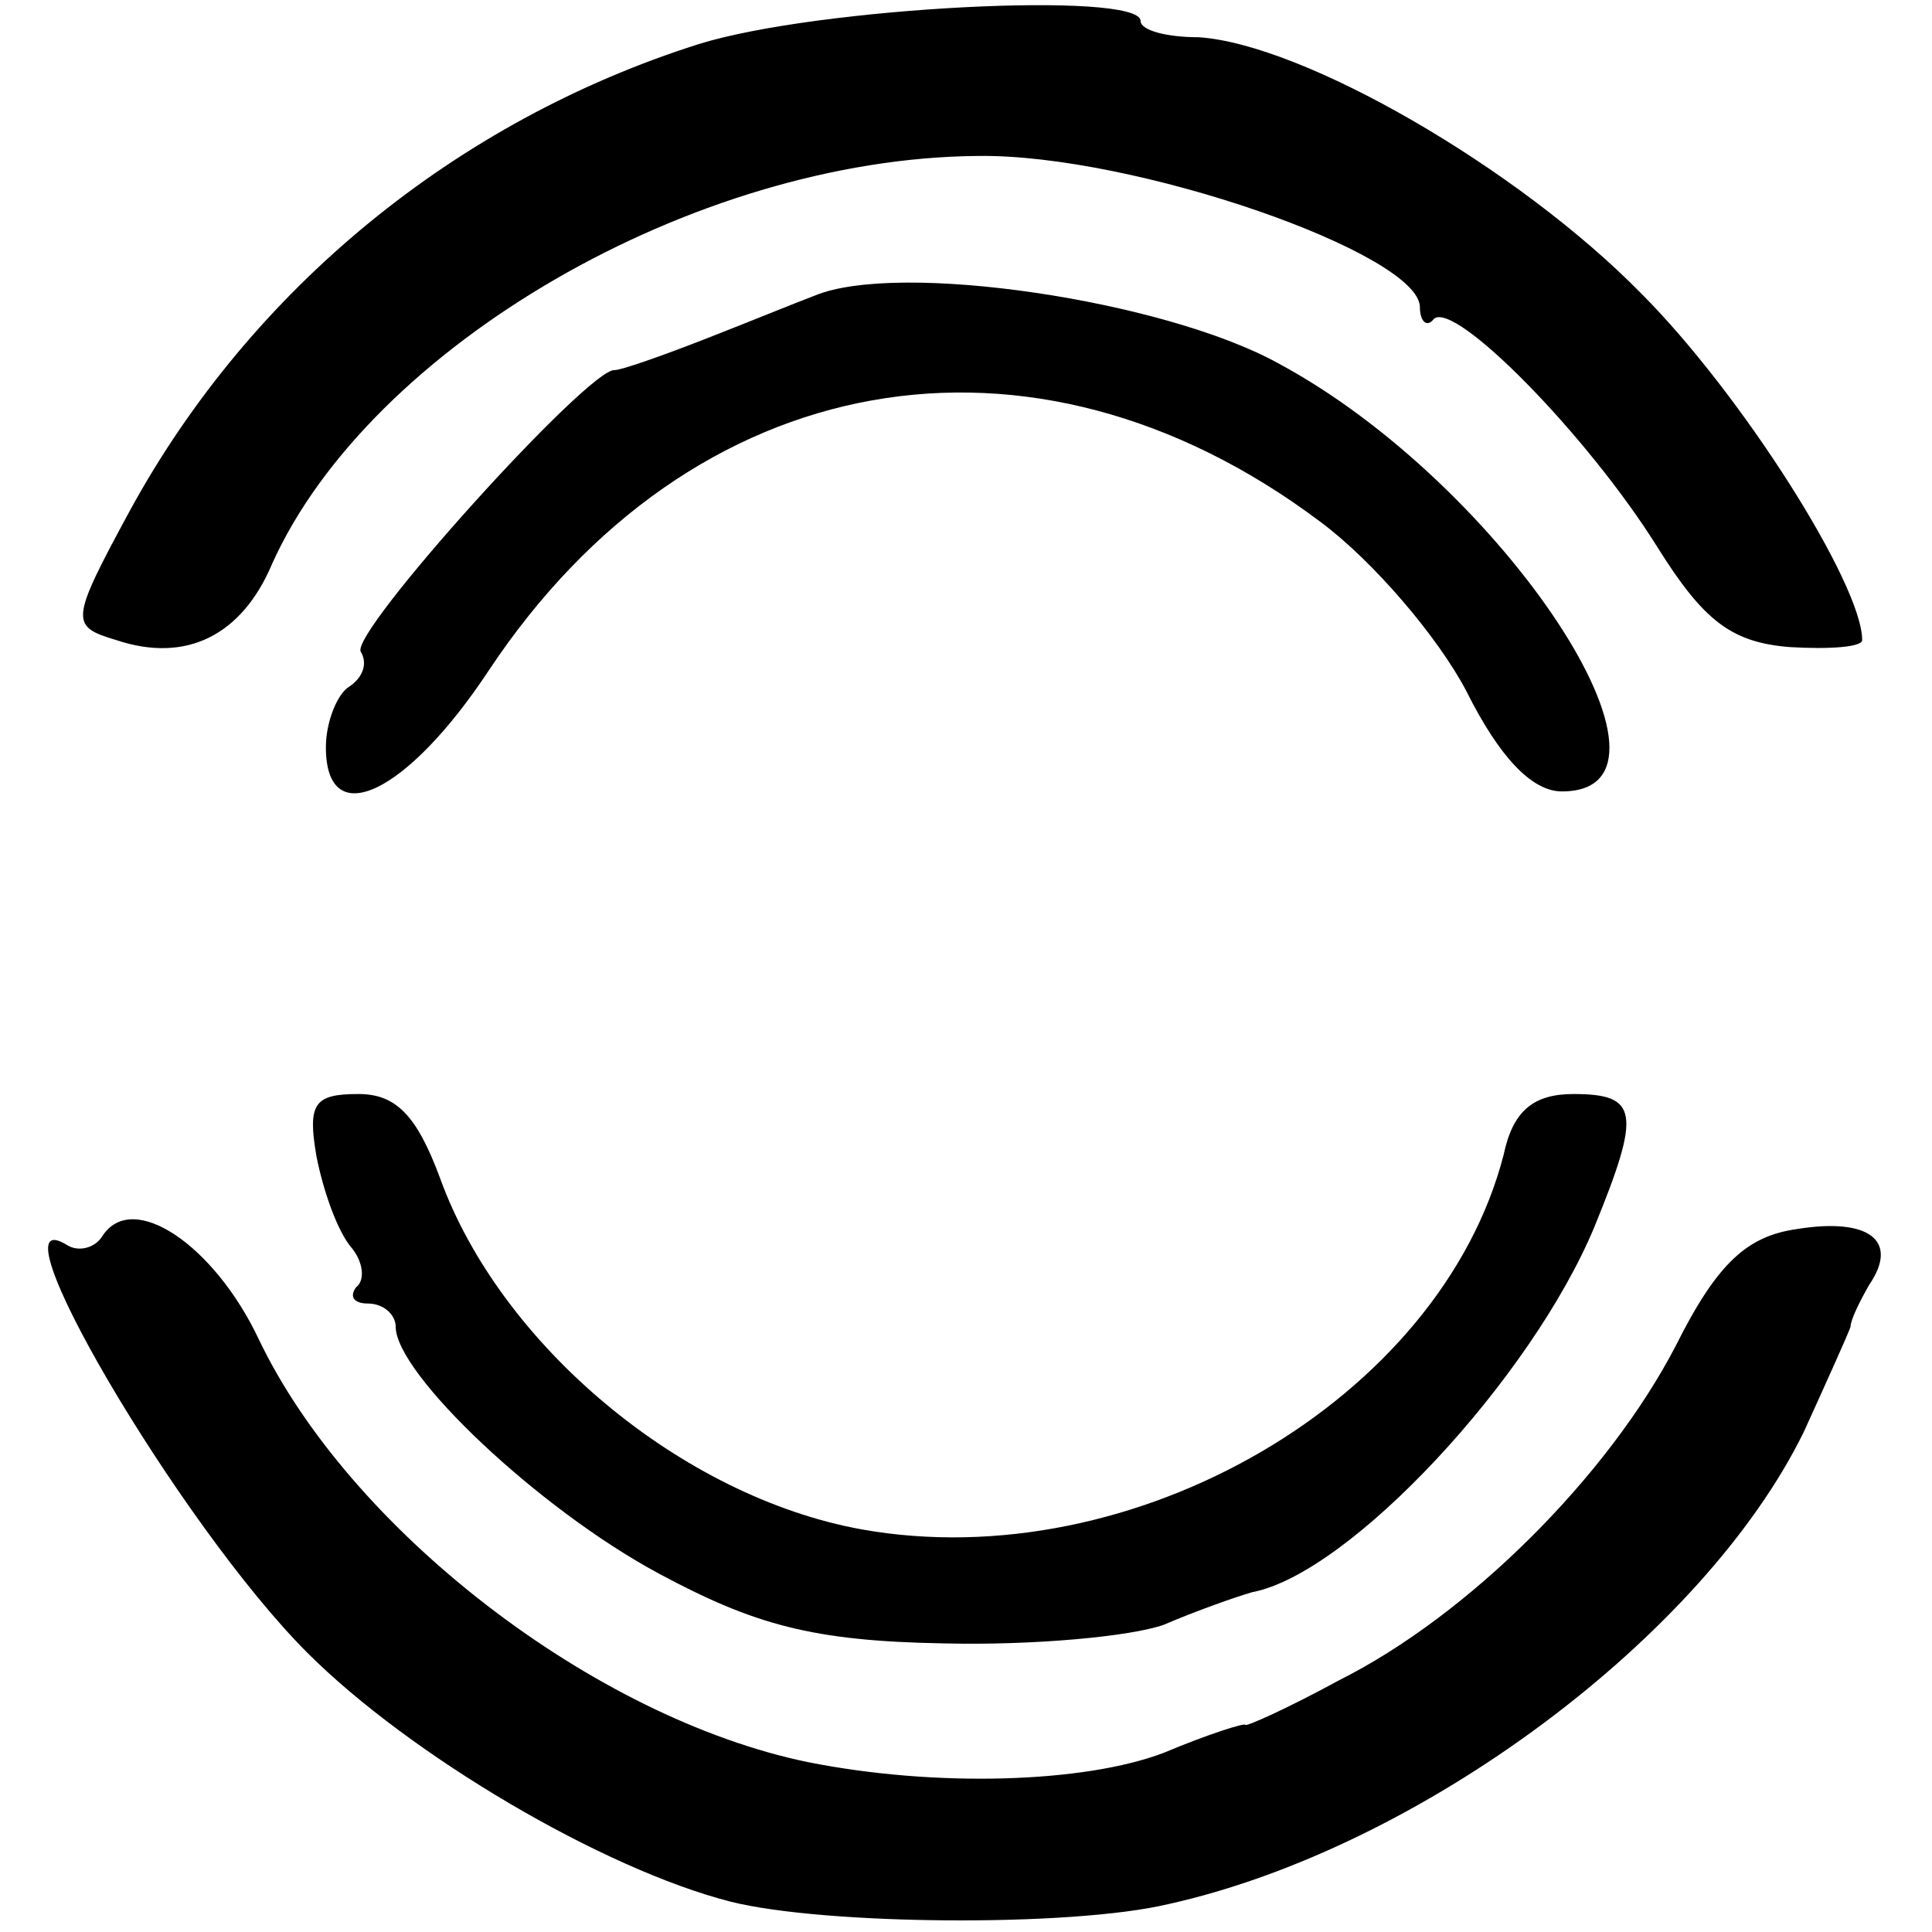
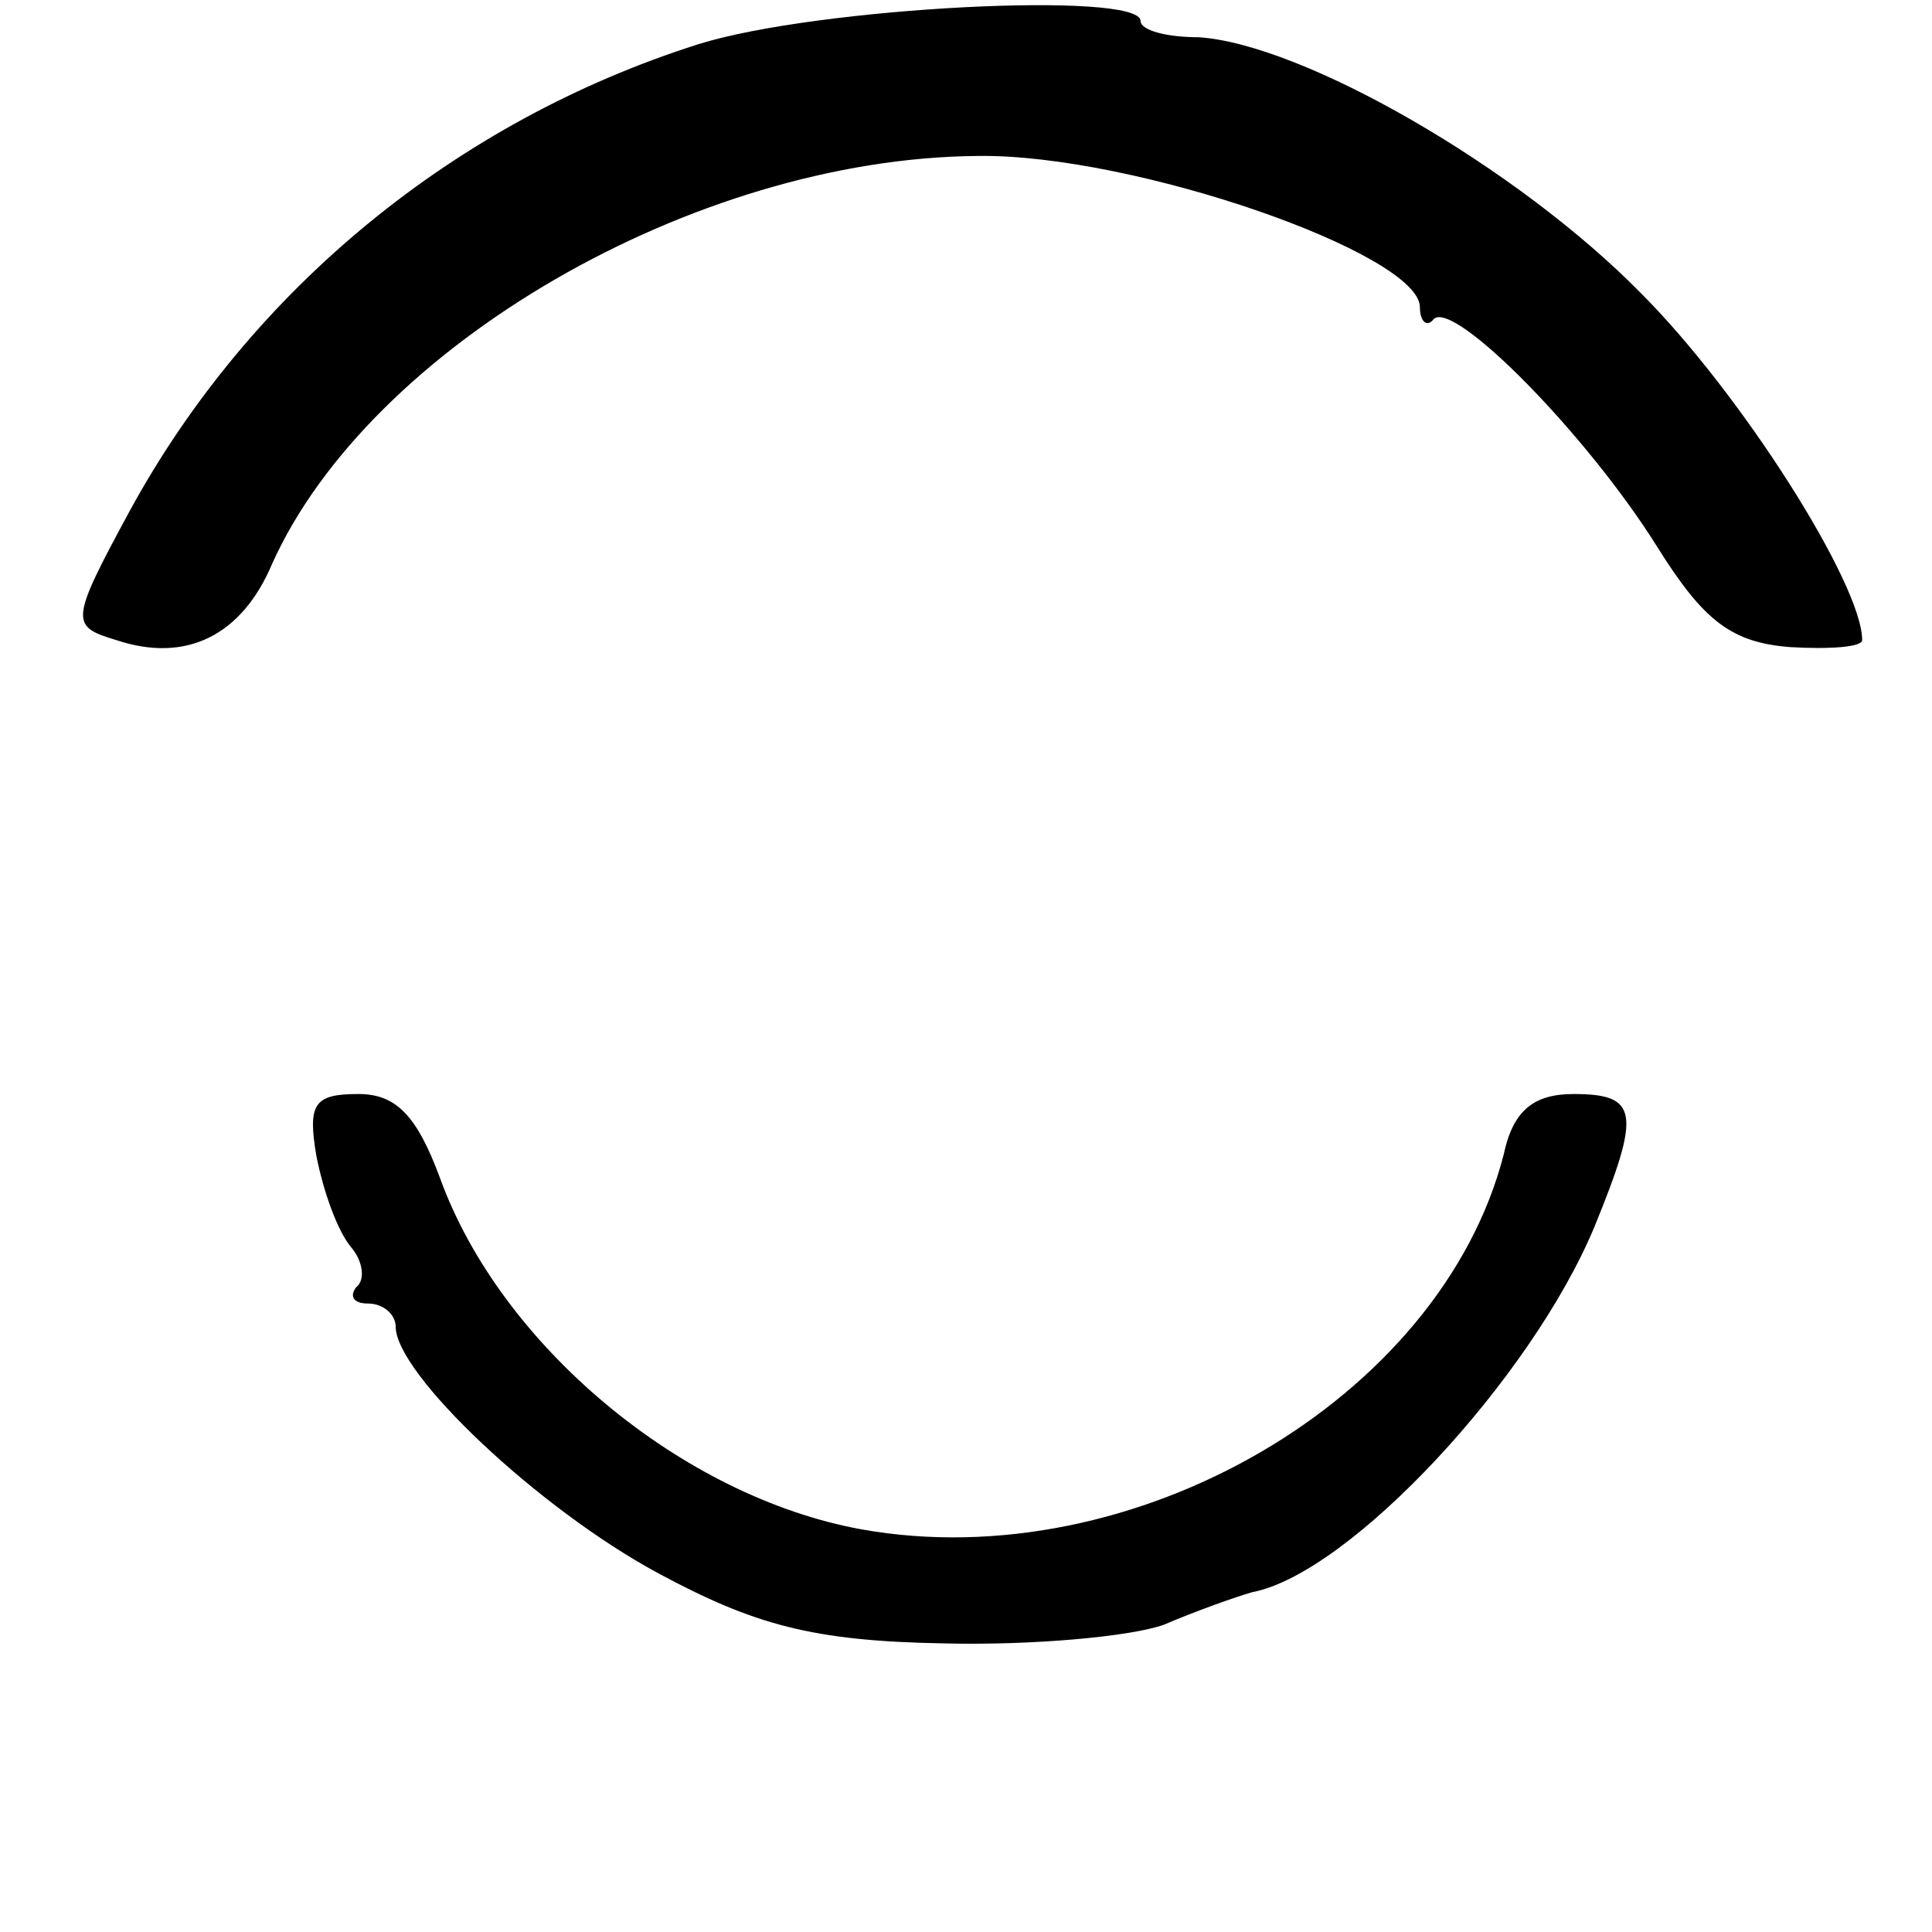
<svg xmlns="http://www.w3.org/2000/svg" version="1.0" width="83pt" height="83pt" viewBox="0 0 83 83" preserveAspectRatio="xMidYMid meet">
  <g transform="translate(0,83) scale(0.1,-0.1)" fill="#000000" stroke="none">
    <path d="M300 811 c-104 -33 -192 -105 -244 -200 -26 -48 -26 -50 -6 -56 30 -10 54 2 67 33 42 93 181 174 303 175 67 1 190 -42 190 -65 0 -6 3 -9 6 -5 9 8 66 -50 96 -98 20 -32 32 -41 57 -43 17 -1 31 0 31 3 0 24 -52 106 -95 149 -53 54 -145 107 -190 110 -14 0 -25 3 -25 7 0 13 -139 6 -190 -10z" />
-     <path d="M350 703 c-8 -3 -30 -12 -48 -19 -18 -7 -35 -13 -38 -13 -11 1 -114 -113 -109 -121 3 -5 1 -11 -5 -15 -5 -3 -10 -15 -10 -26 0 -37 35 -20 70 33 87 131 233 157 357 64 23 -17 51 -50 63 -73 14 -28 28 -43 41 -43 61 0 -25 132 -122 184 -49 27 -163 44 -199 29z" />
    <path d="M136 333 c3 -15 9 -32 15 -39 5 -6 6 -14 2 -17 -3 -4 -1 -7 5 -7 7 0 12 -5 12 -10 0 -20 61 -78 113 -106 41 -22 66 -29 122 -30 39 -1 81 3 95 8 14 6 31 12 38 14 42 8 120 92 147 157 20 49 19 57 -9 57 -17 0 -26 -7 -30 -26 -27 -105 -159 -182 -276 -161 -77 14 -155 79 -181 151 -10 27 -19 36 -35 36 -19 0 -22 -4 -18 -27z" />
-     <path d="M44 299 c-3 -5 -10 -7 -15 -4 -35 22 48 -120 103 -175 44 -44 127 -93 182 -107 40 -10 146 -11 188 -1 108 24 230 115 273 203 10 22 19 42 20 45 0 3 4 11 8 18 13 19 0 29 -31 24 -21 -3 -34 -14 -52 -50 -29 -56 -89 -116 -145 -144 -22 -12 -40 -20 -40 -19 0 1 -16 -4 -35 -12 -34 -13 -98 -15 -153 -4 -92 19 -197 100 -236 182 -19 40 -54 64 -67 44z" />
  </g>
</svg>